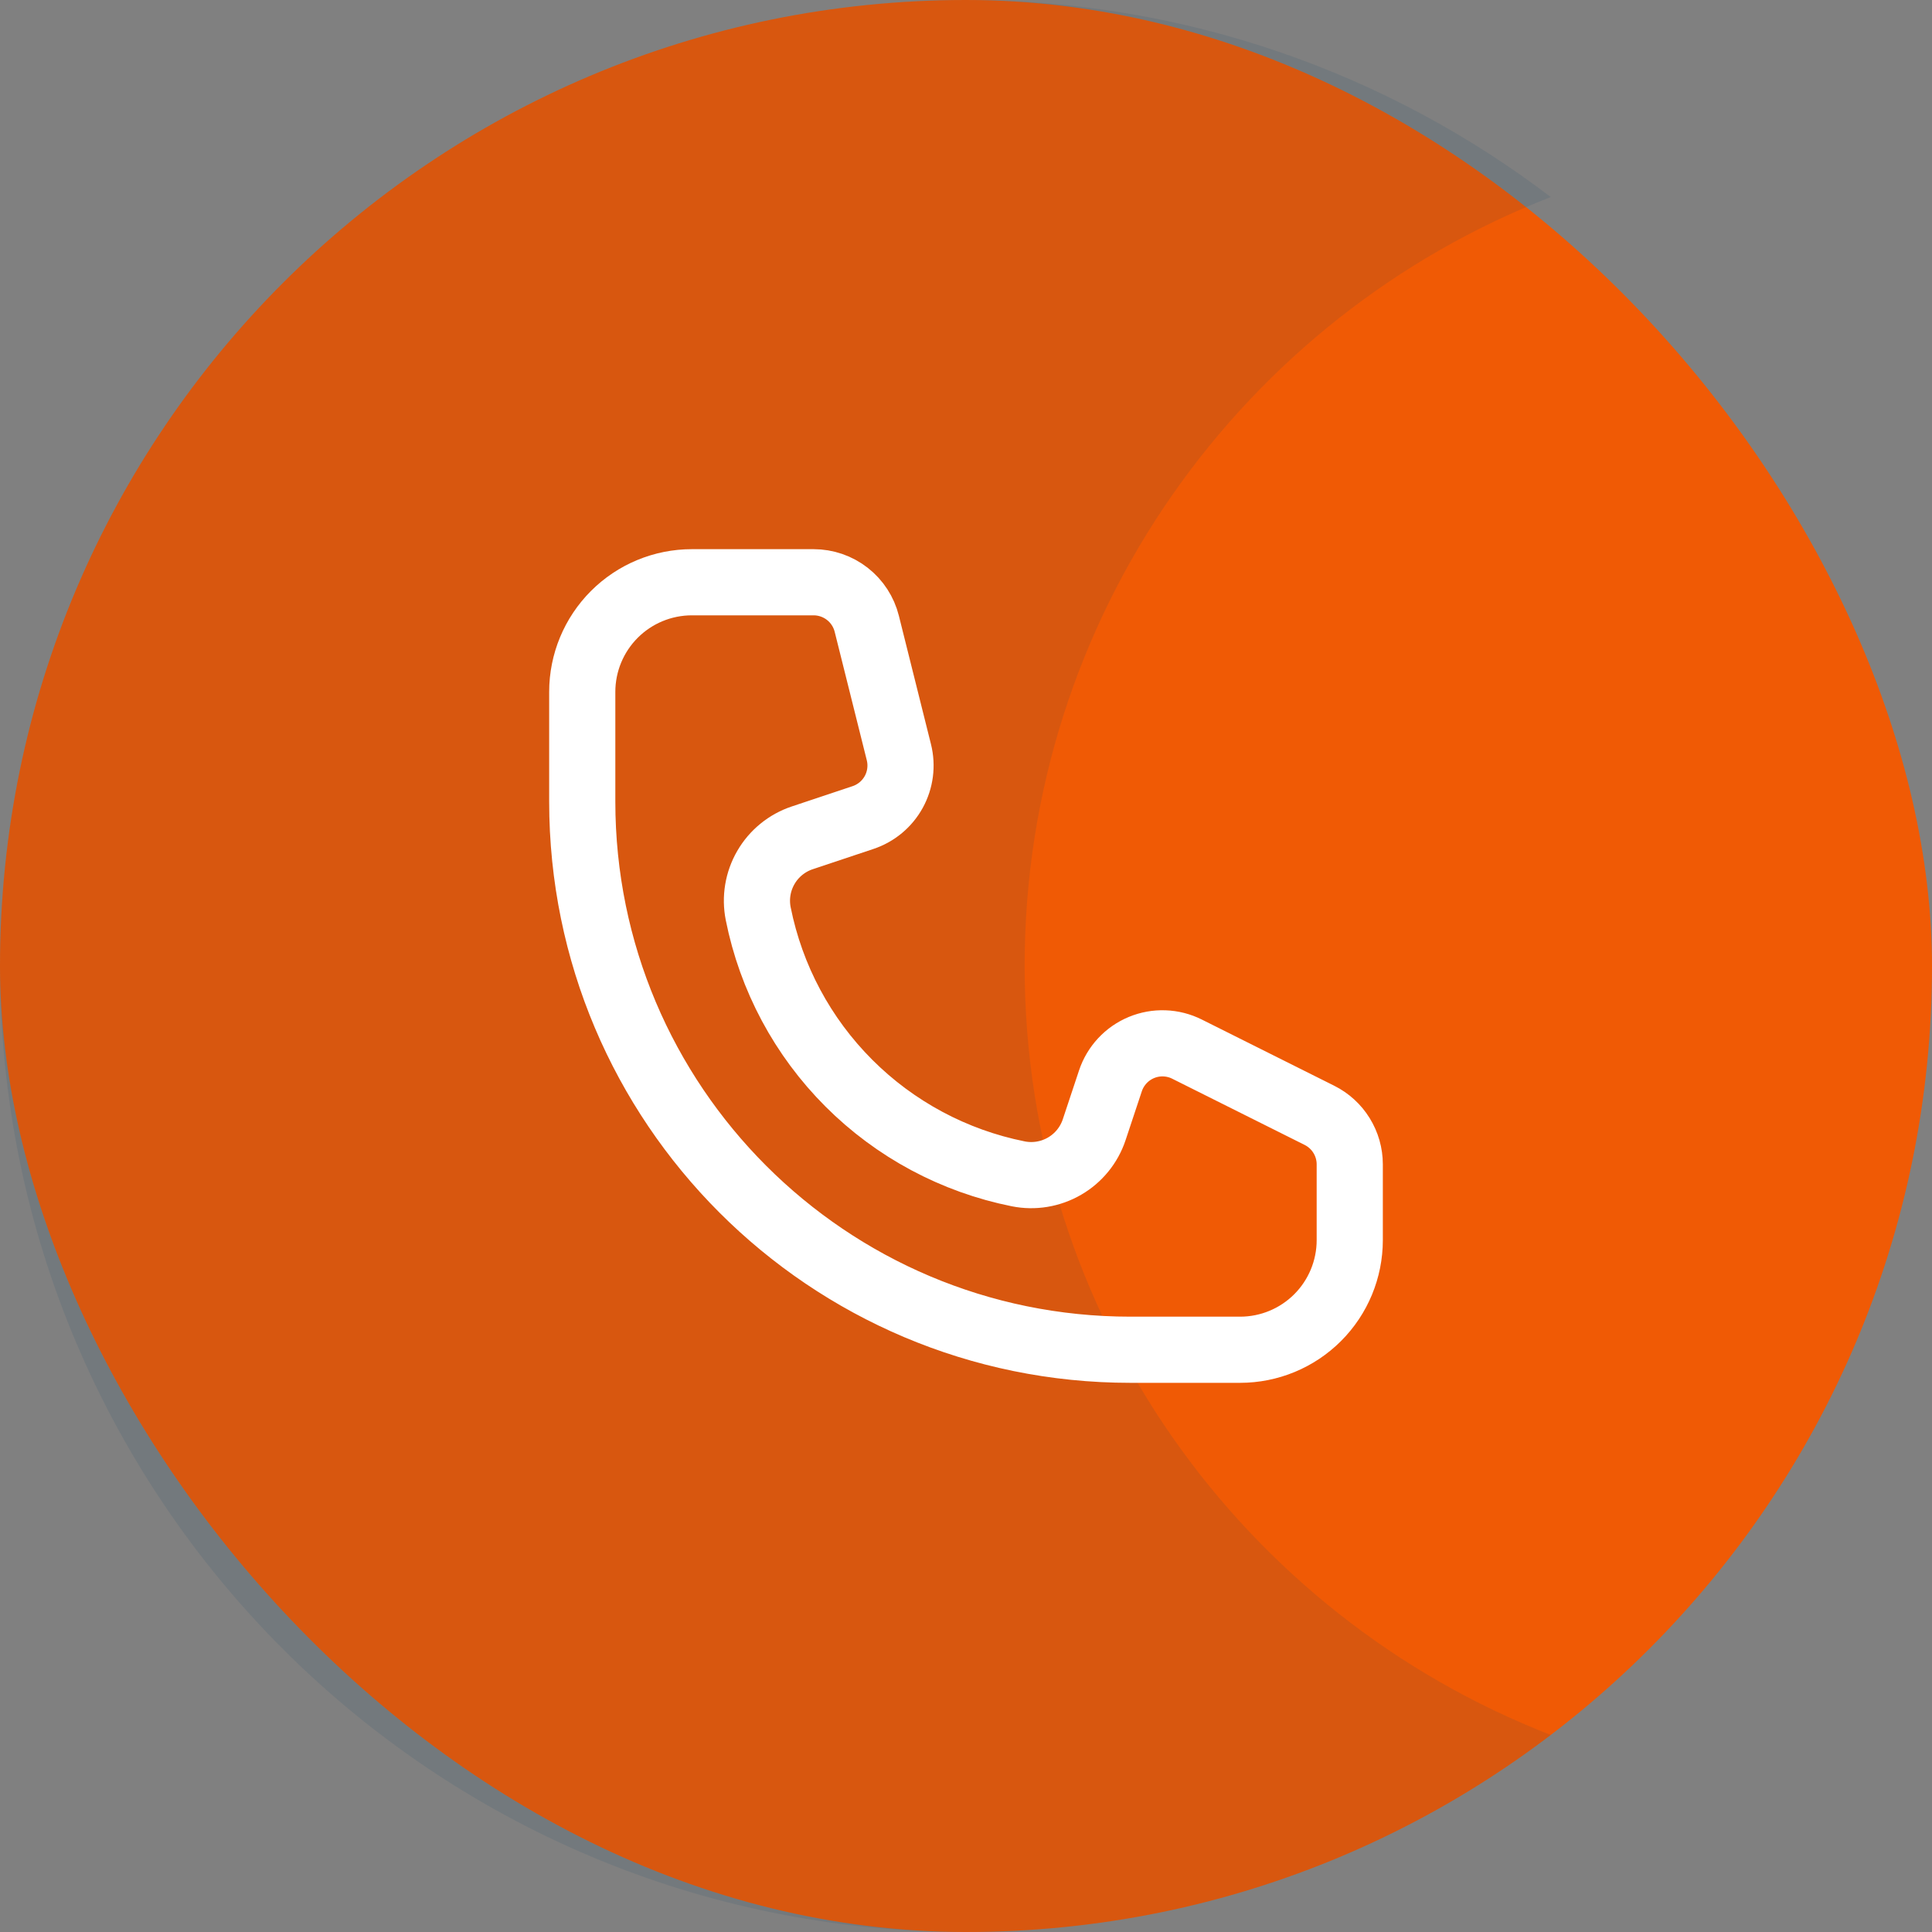
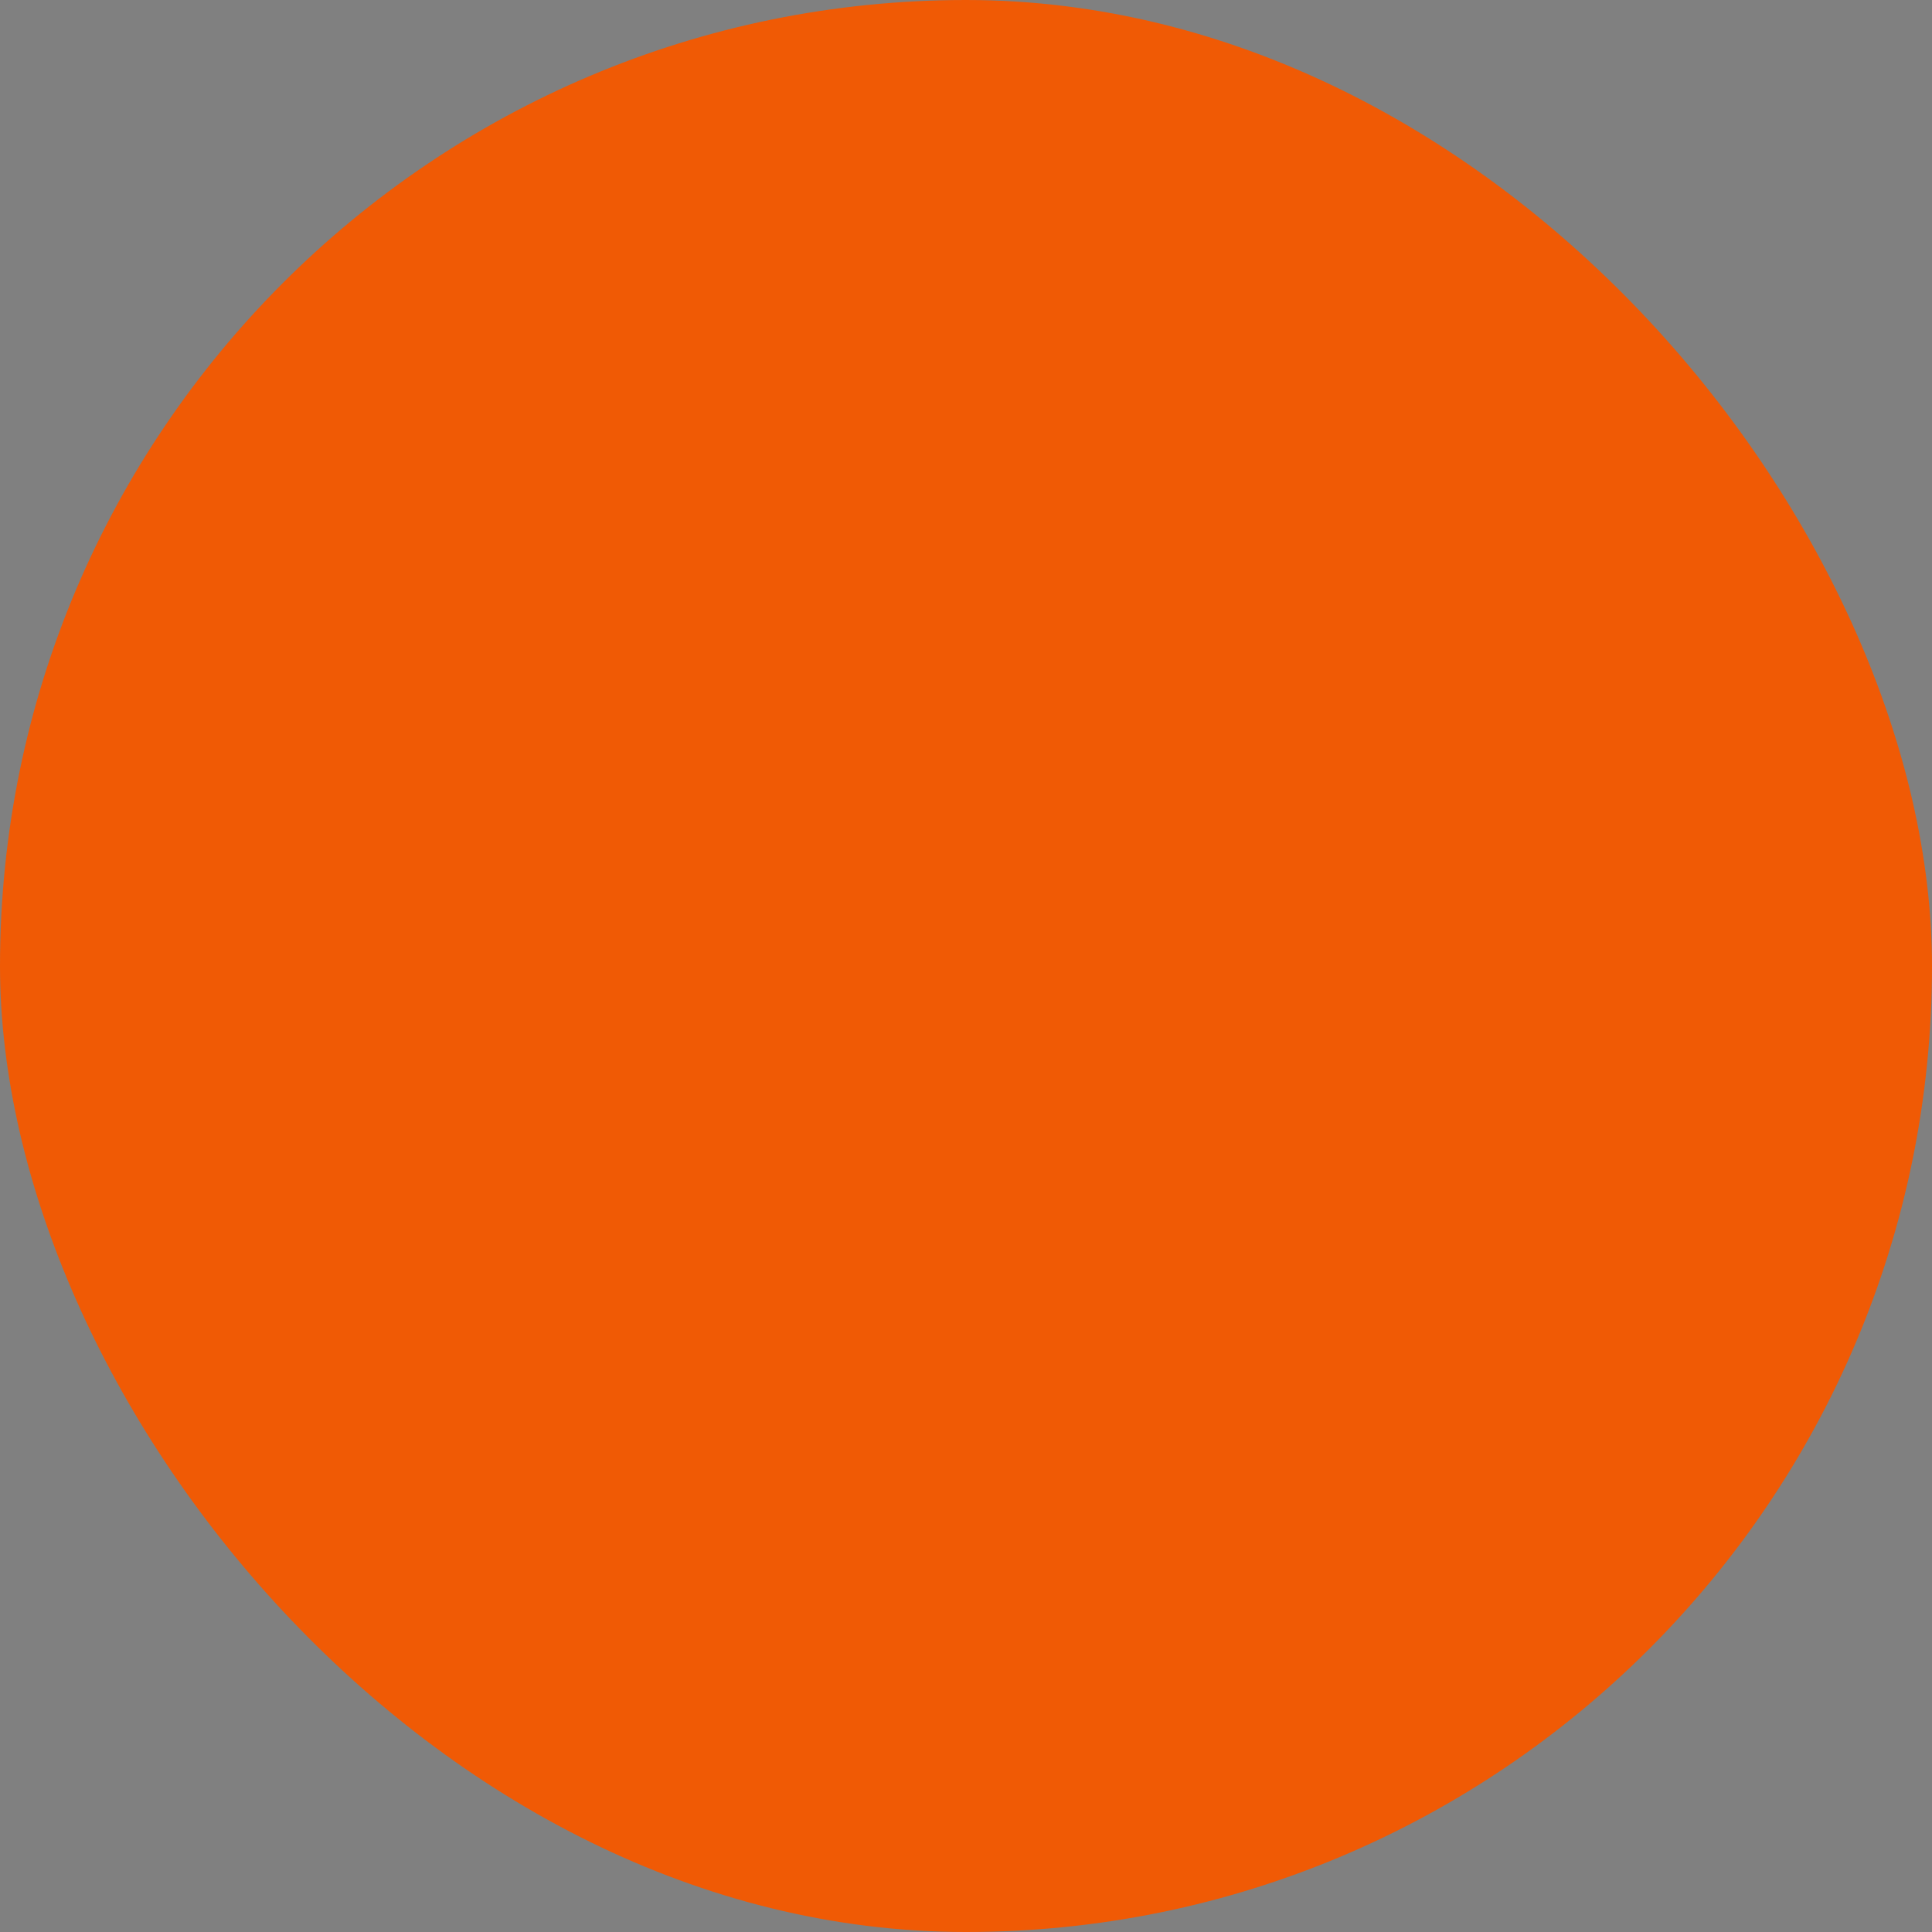
<svg xmlns="http://www.w3.org/2000/svg" width="146" height="146" viewBox="0 0 146 146" fill="none">
  <rect x="0" y="0" width="146" height="146" fill="#808080" stroke="none" />
  <rect width="146" height="146" rx="73" fill="#F05A05" />
-   <path opacity="0.1" fill-rule="evenodd" clip-rule="evenodd" d="M73 0C32.683 0 0 32.683 0 73C0 113.317 32.683 146 73 146C89.61 146 104.925 140.452 117.192 131.109C93.925 122.071 77.431 99.461 77.431 73C77.431 46.538 93.924 23.929 117.191 14.891C104.924 5.547 89.61 0 73 0Z" fill="#093C6A" />
-   <path d="M61.483 44H52.286C50.088 44 47.981 44.873 46.427 46.427C44.873 47.981 44 50.088 44 52.286V60.571C44 83.452 62.548 102 85.429 102H93.714C95.912 102 98.019 101.127 99.573 99.573C101.127 98.019 102 95.912 102 93.714V87.989C102 87.22 101.785 86.466 101.38 85.812C100.976 85.157 100.397 84.629 99.709 84.285L89.7 79.281C89.169 79.015 88.587 78.867 87.994 78.846C87.401 78.824 86.81 78.931 86.262 79.158C85.713 79.385 85.22 79.727 84.815 80.162C84.411 80.596 84.104 81.112 83.916 81.675L82.686 85.375C82.3 86.534 81.504 87.512 80.447 88.125C79.39 88.739 78.146 88.945 76.948 88.706C72.099 87.735 67.645 85.351 64.148 81.853C60.651 78.356 58.268 73.902 57.299 69.052C57.059 67.854 57.266 66.61 57.879 65.553C58.492 64.496 59.47 63.7 60.629 63.314L65.22 61.781C66.209 61.451 67.037 60.76 67.54 59.846C68.042 58.933 68.181 57.863 67.929 56.851L65.501 47.136C65.277 46.24 64.76 45.445 64.032 44.877C63.303 44.309 62.406 44 61.483 44Z" stroke="white" stroke-width="5" />
</svg>